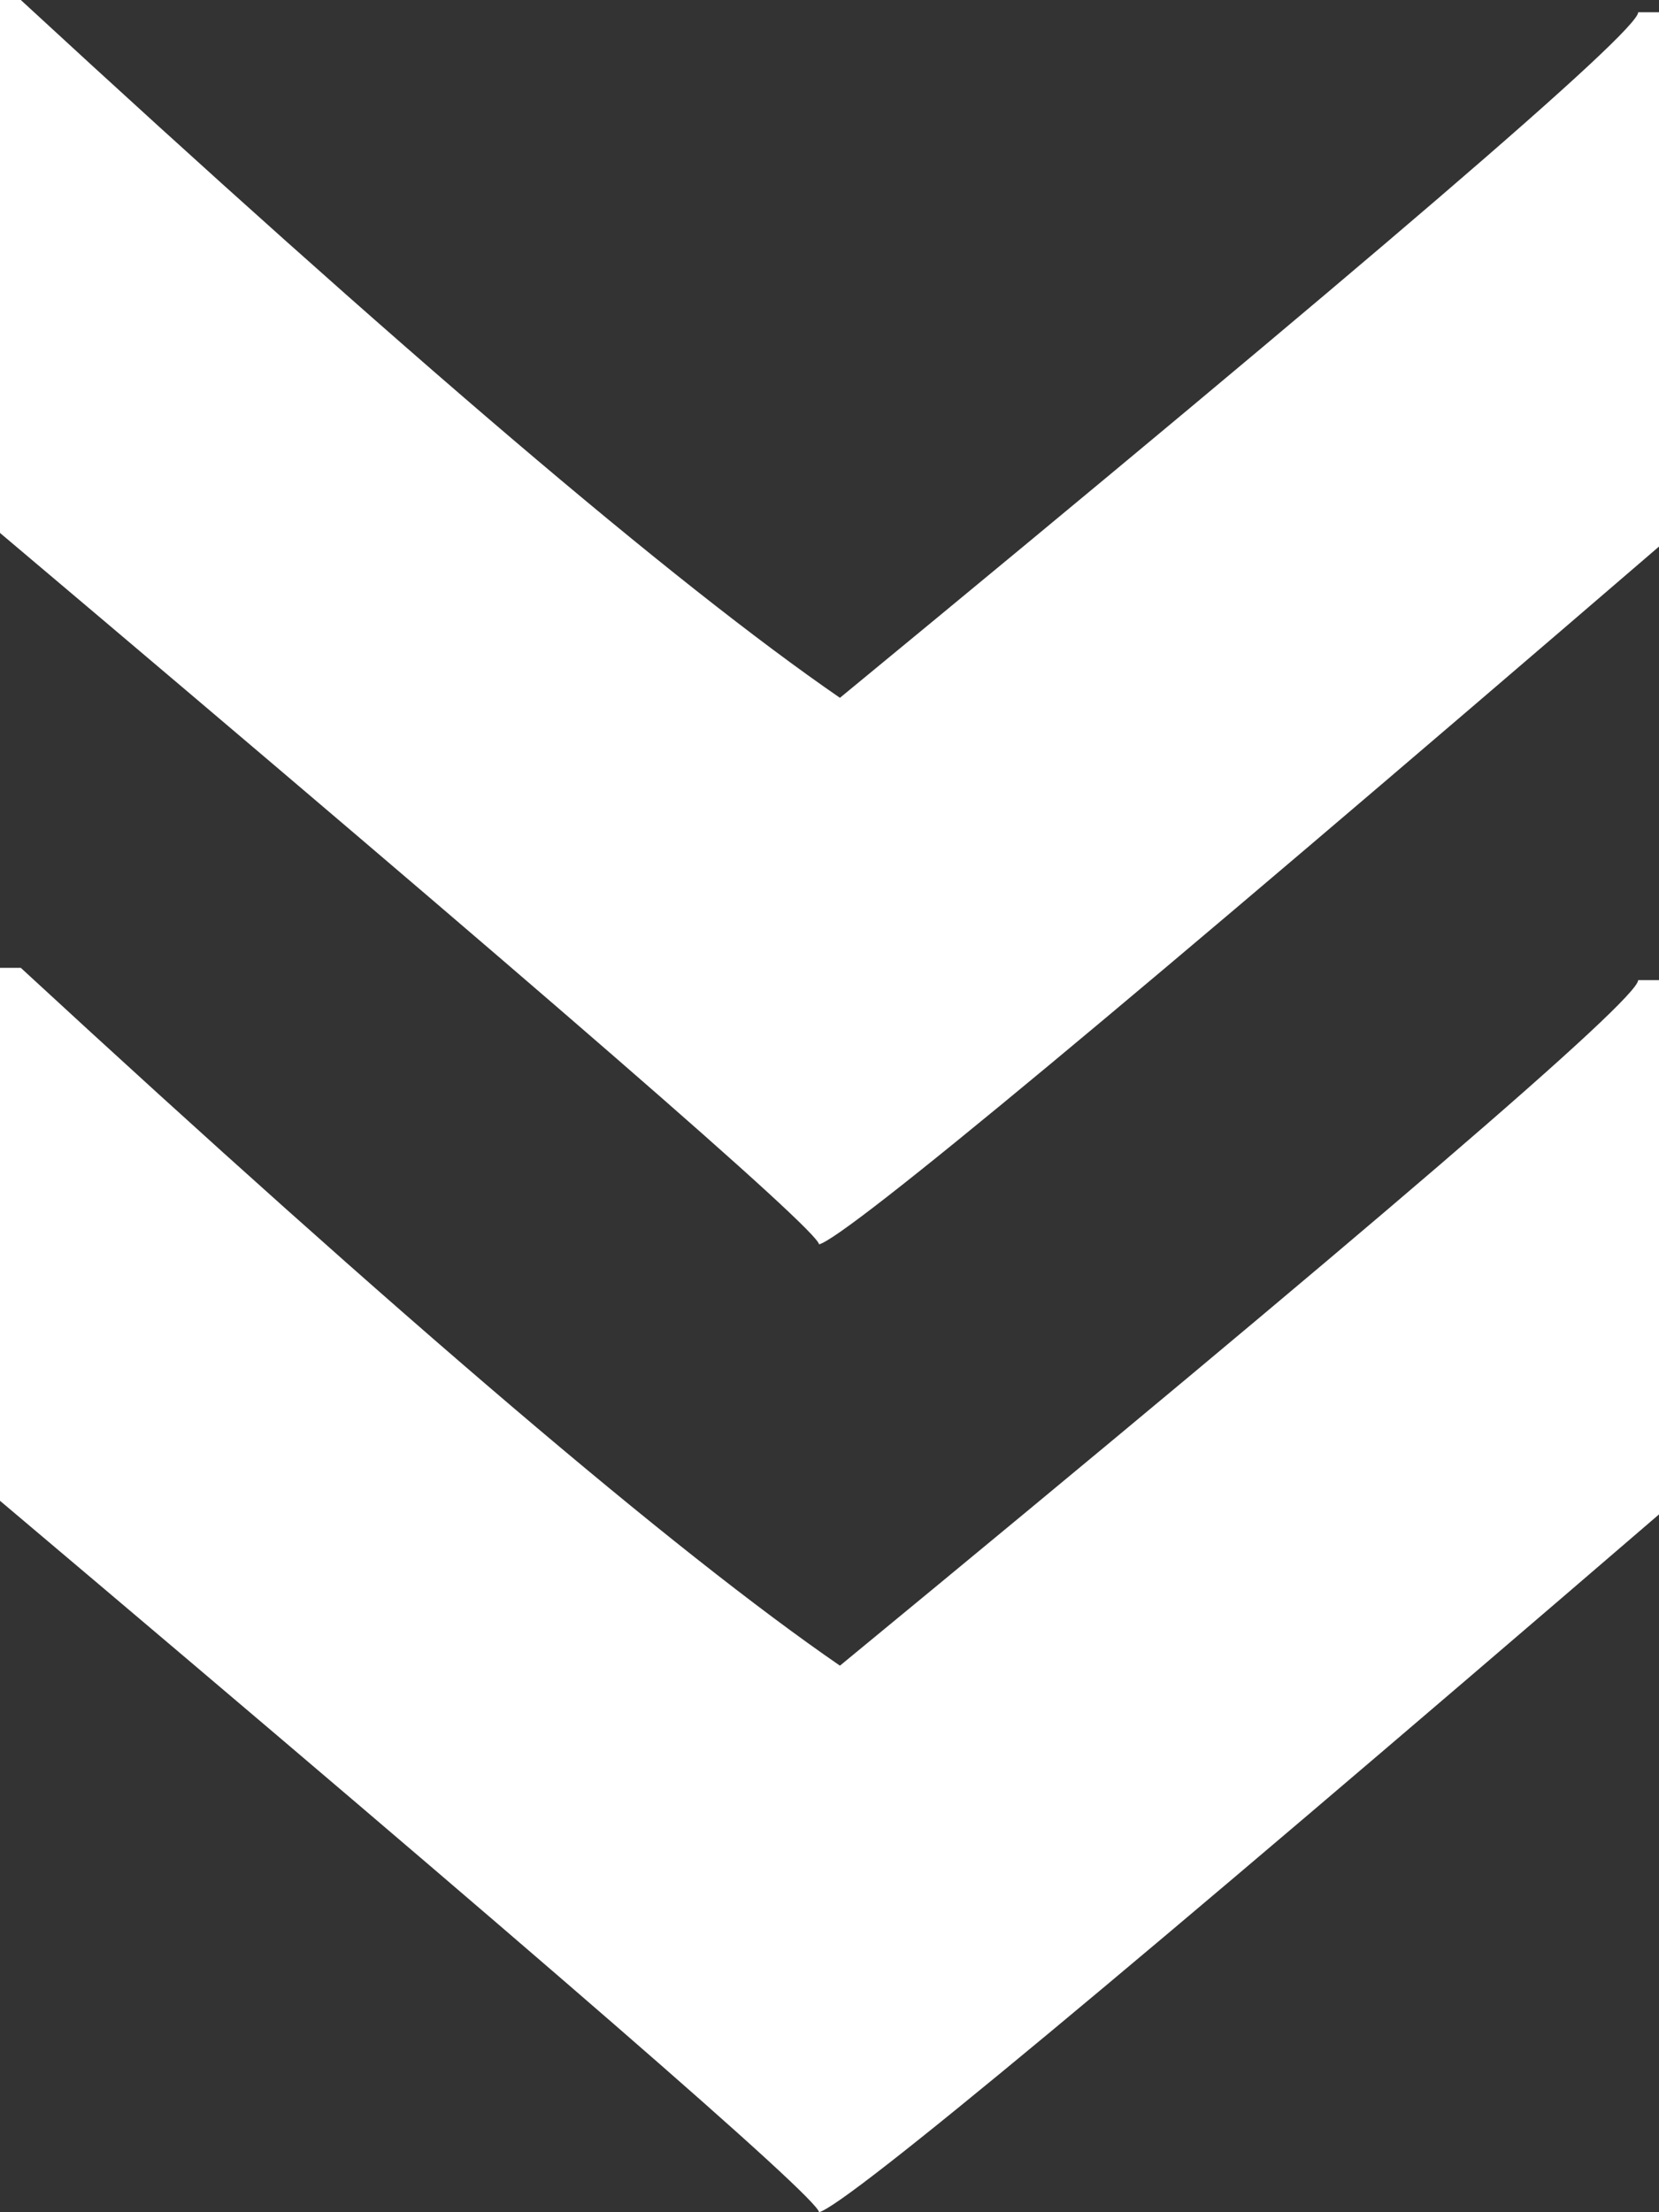
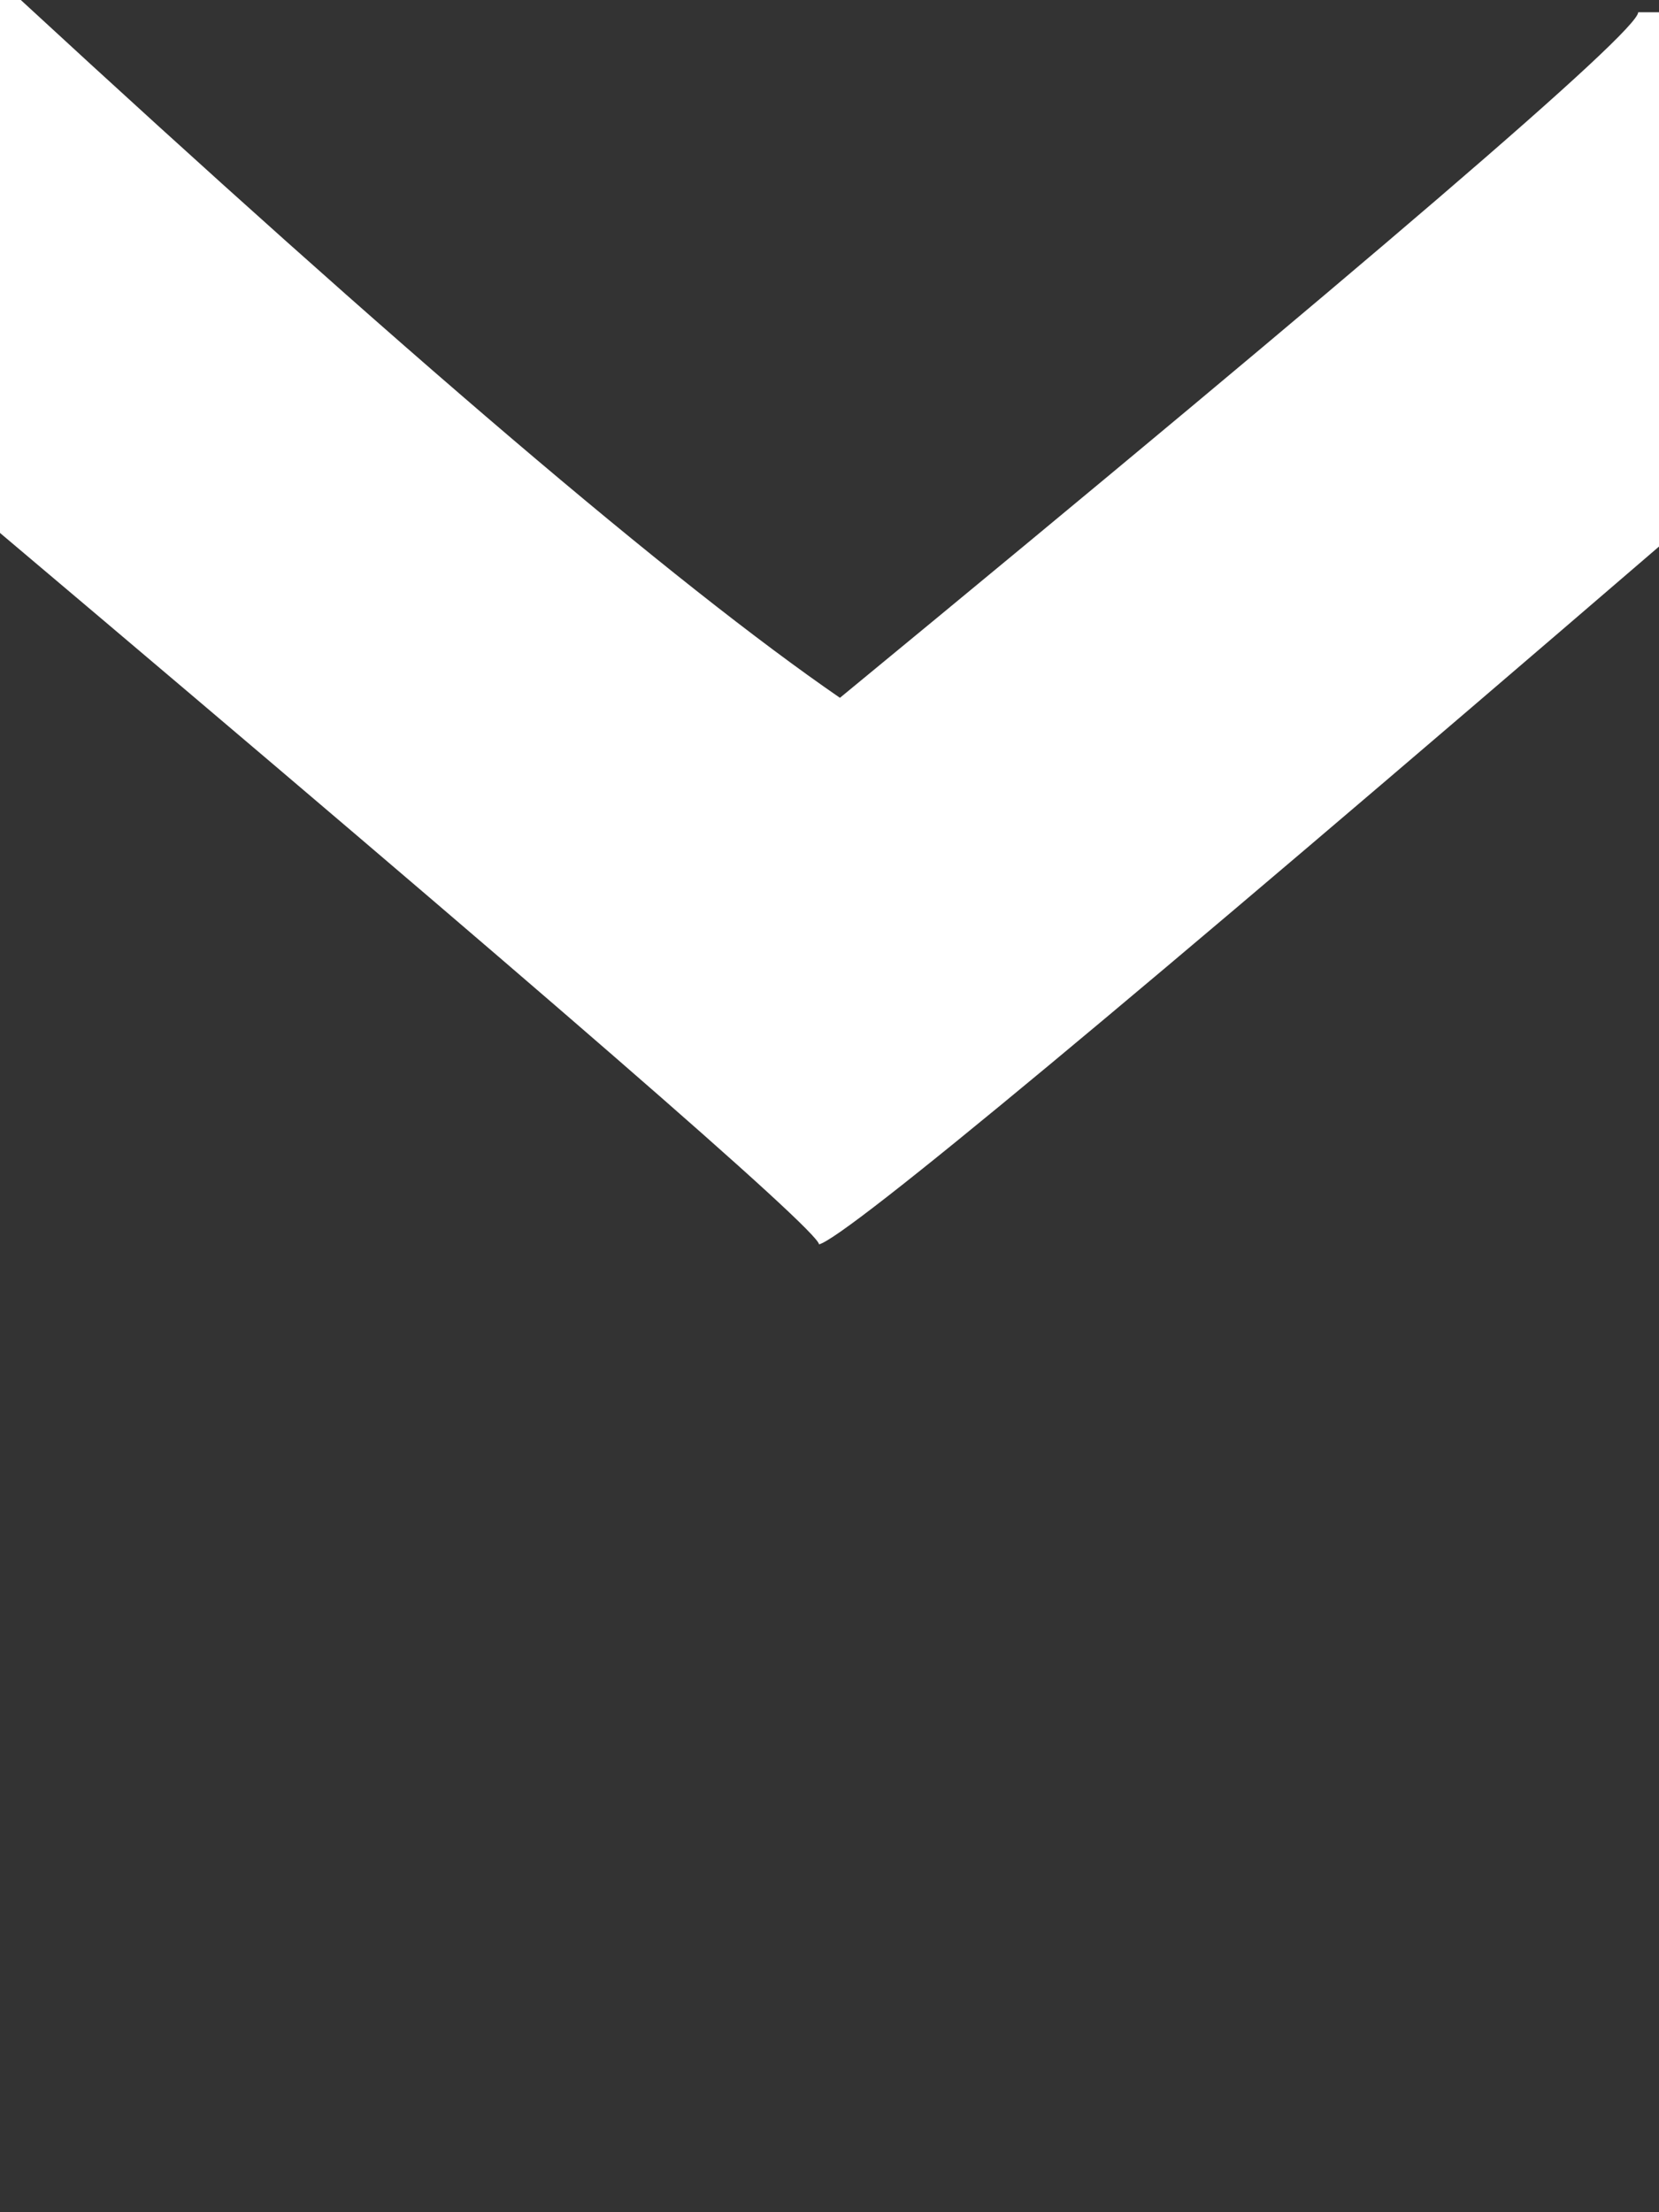
<svg xmlns="http://www.w3.org/2000/svg" width="24" height="32" viewBox="0 0 24 32" fill="none">
  <rect x="0" y="0" width="24" height="32" fill="#333333" stroke="none" />
-   <path d="M24 21.906C16.301 28.53 12.251 31.895 11.849 32C11.827 31.79 7.877 28.359 -1.0578e-06 21.709L-7.20844e-07 14L0.301 14C5.813 19.087 9.763 22.451 12.151 24.094C19.849 17.759 23.699 14.454 23.699 14.177L24 14.177L24 21.906Z" fill="white" />
  <path d="M24 7.906C16.301 14.53 12.251 17.895 11.849 18C11.827 17.79 7.877 14.359 -1.0578e-06 7.709L-7.20844e-07 -1.04907e-06L0.301 -1.03591e-06C5.813 5.087 9.763 8.451 12.151 10.094C19.849 3.759 23.699 0.453 23.699 0.177L24 0.177L24 7.906Z" fill="white" />
</svg>